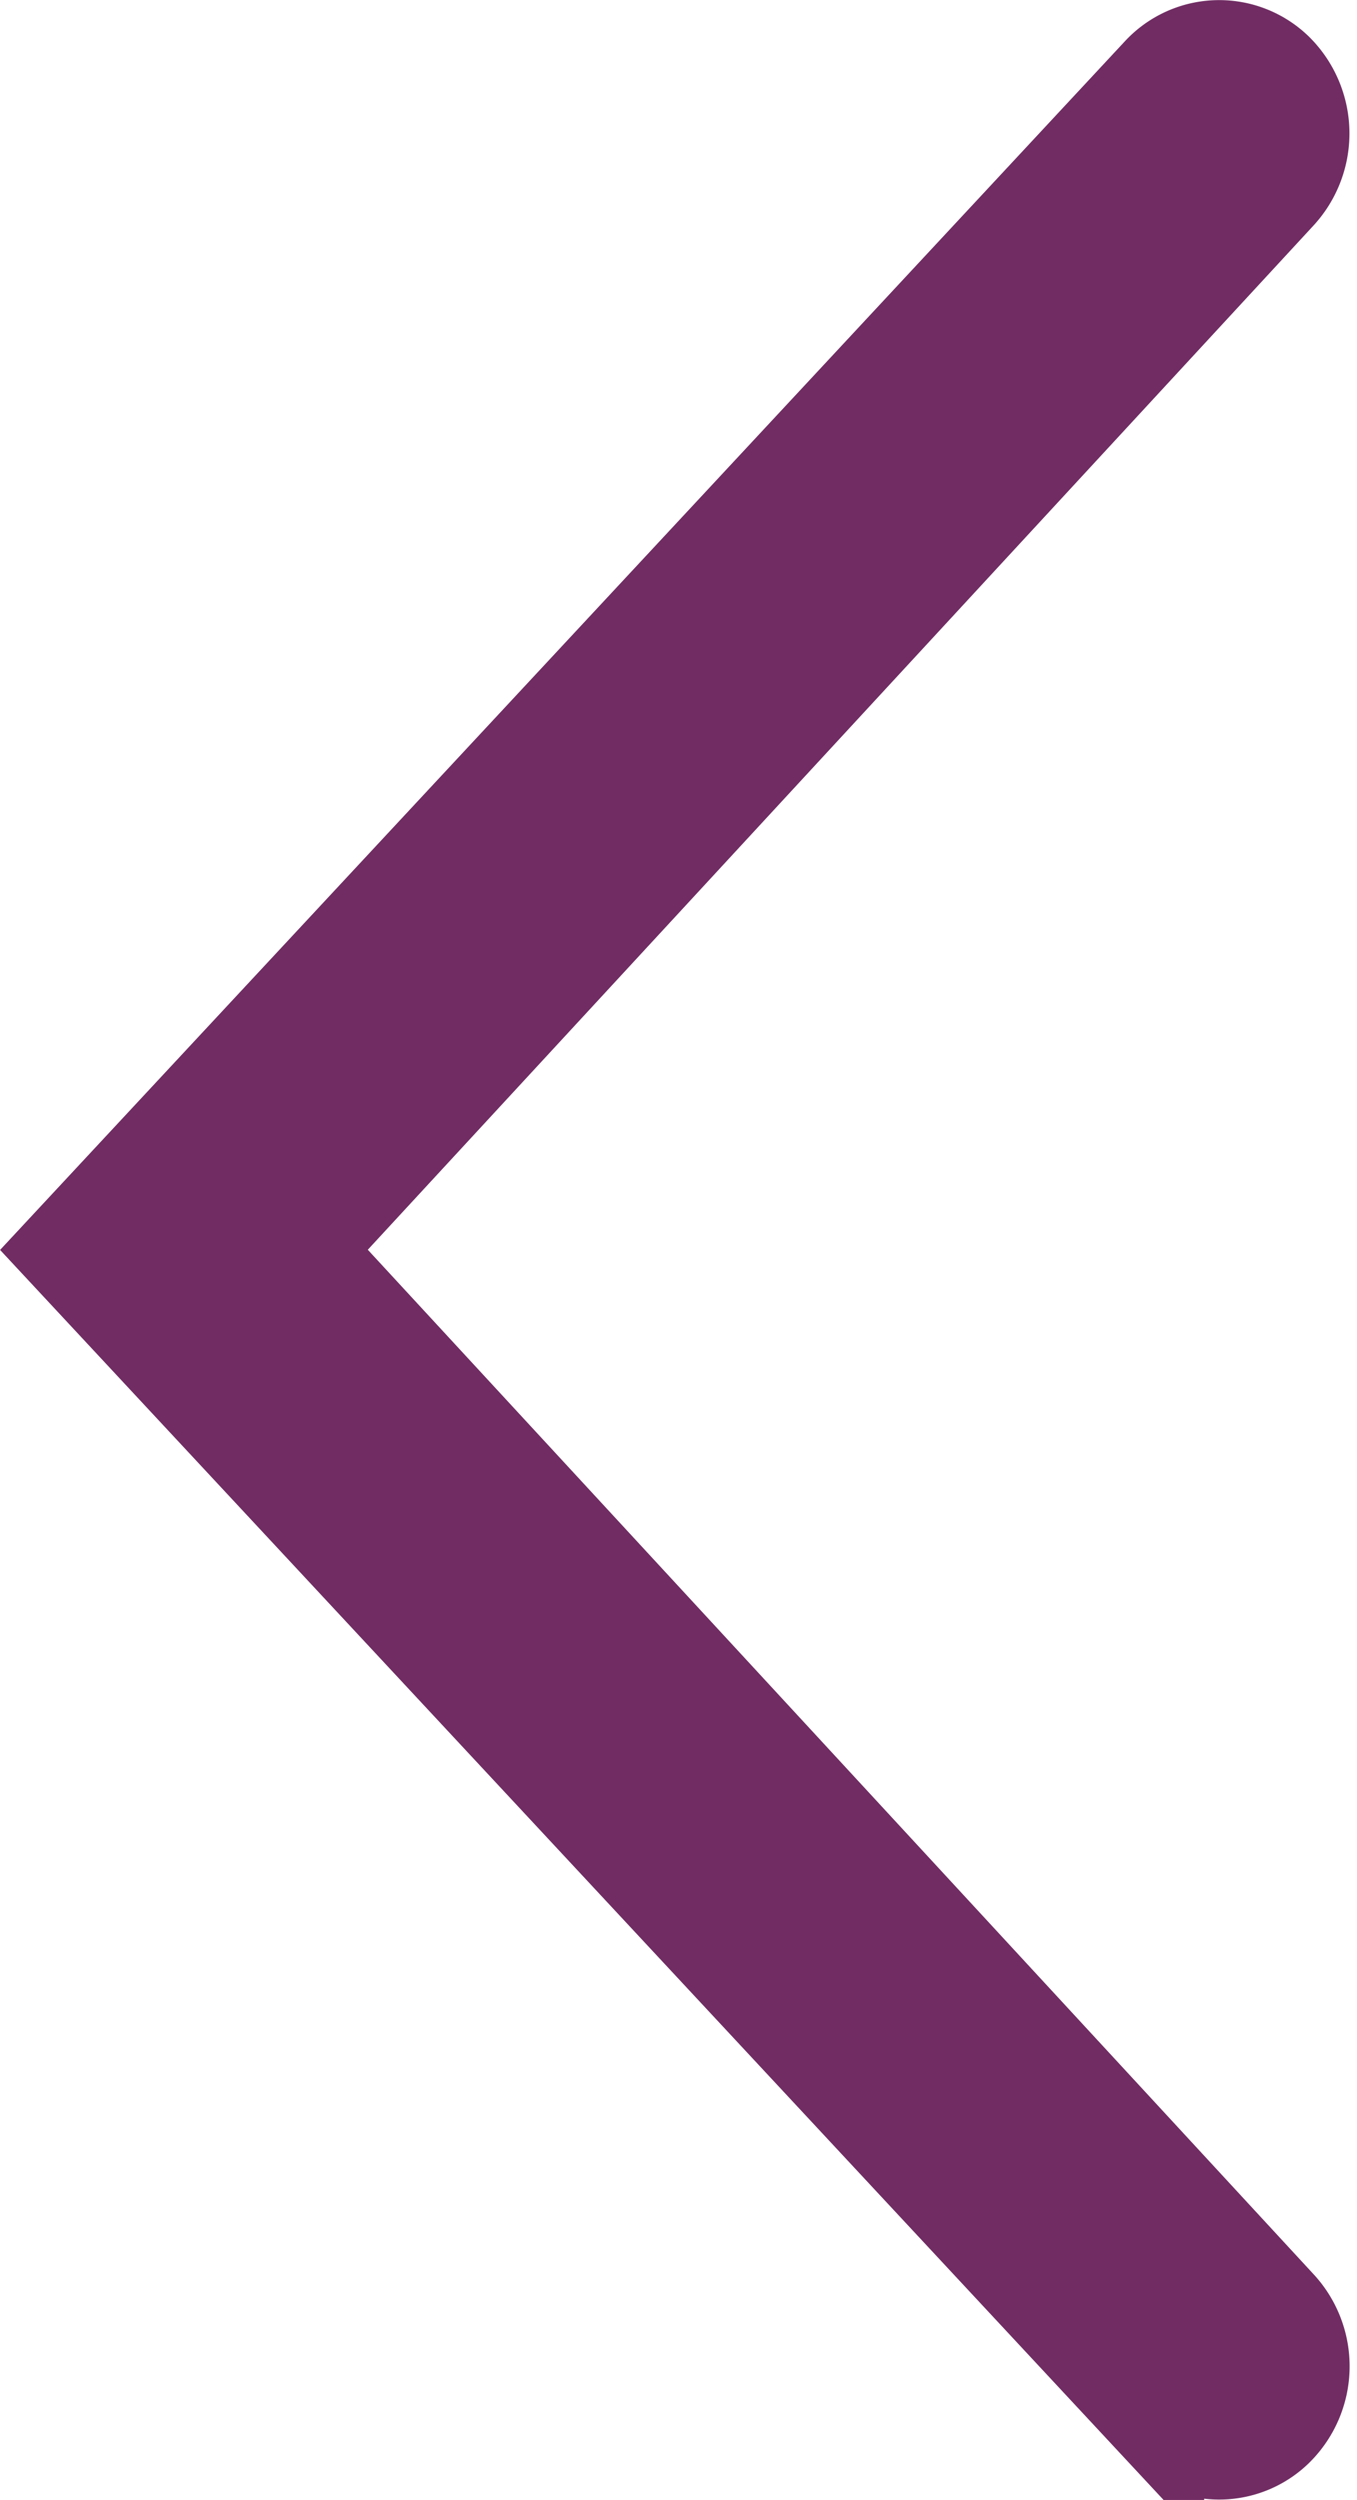
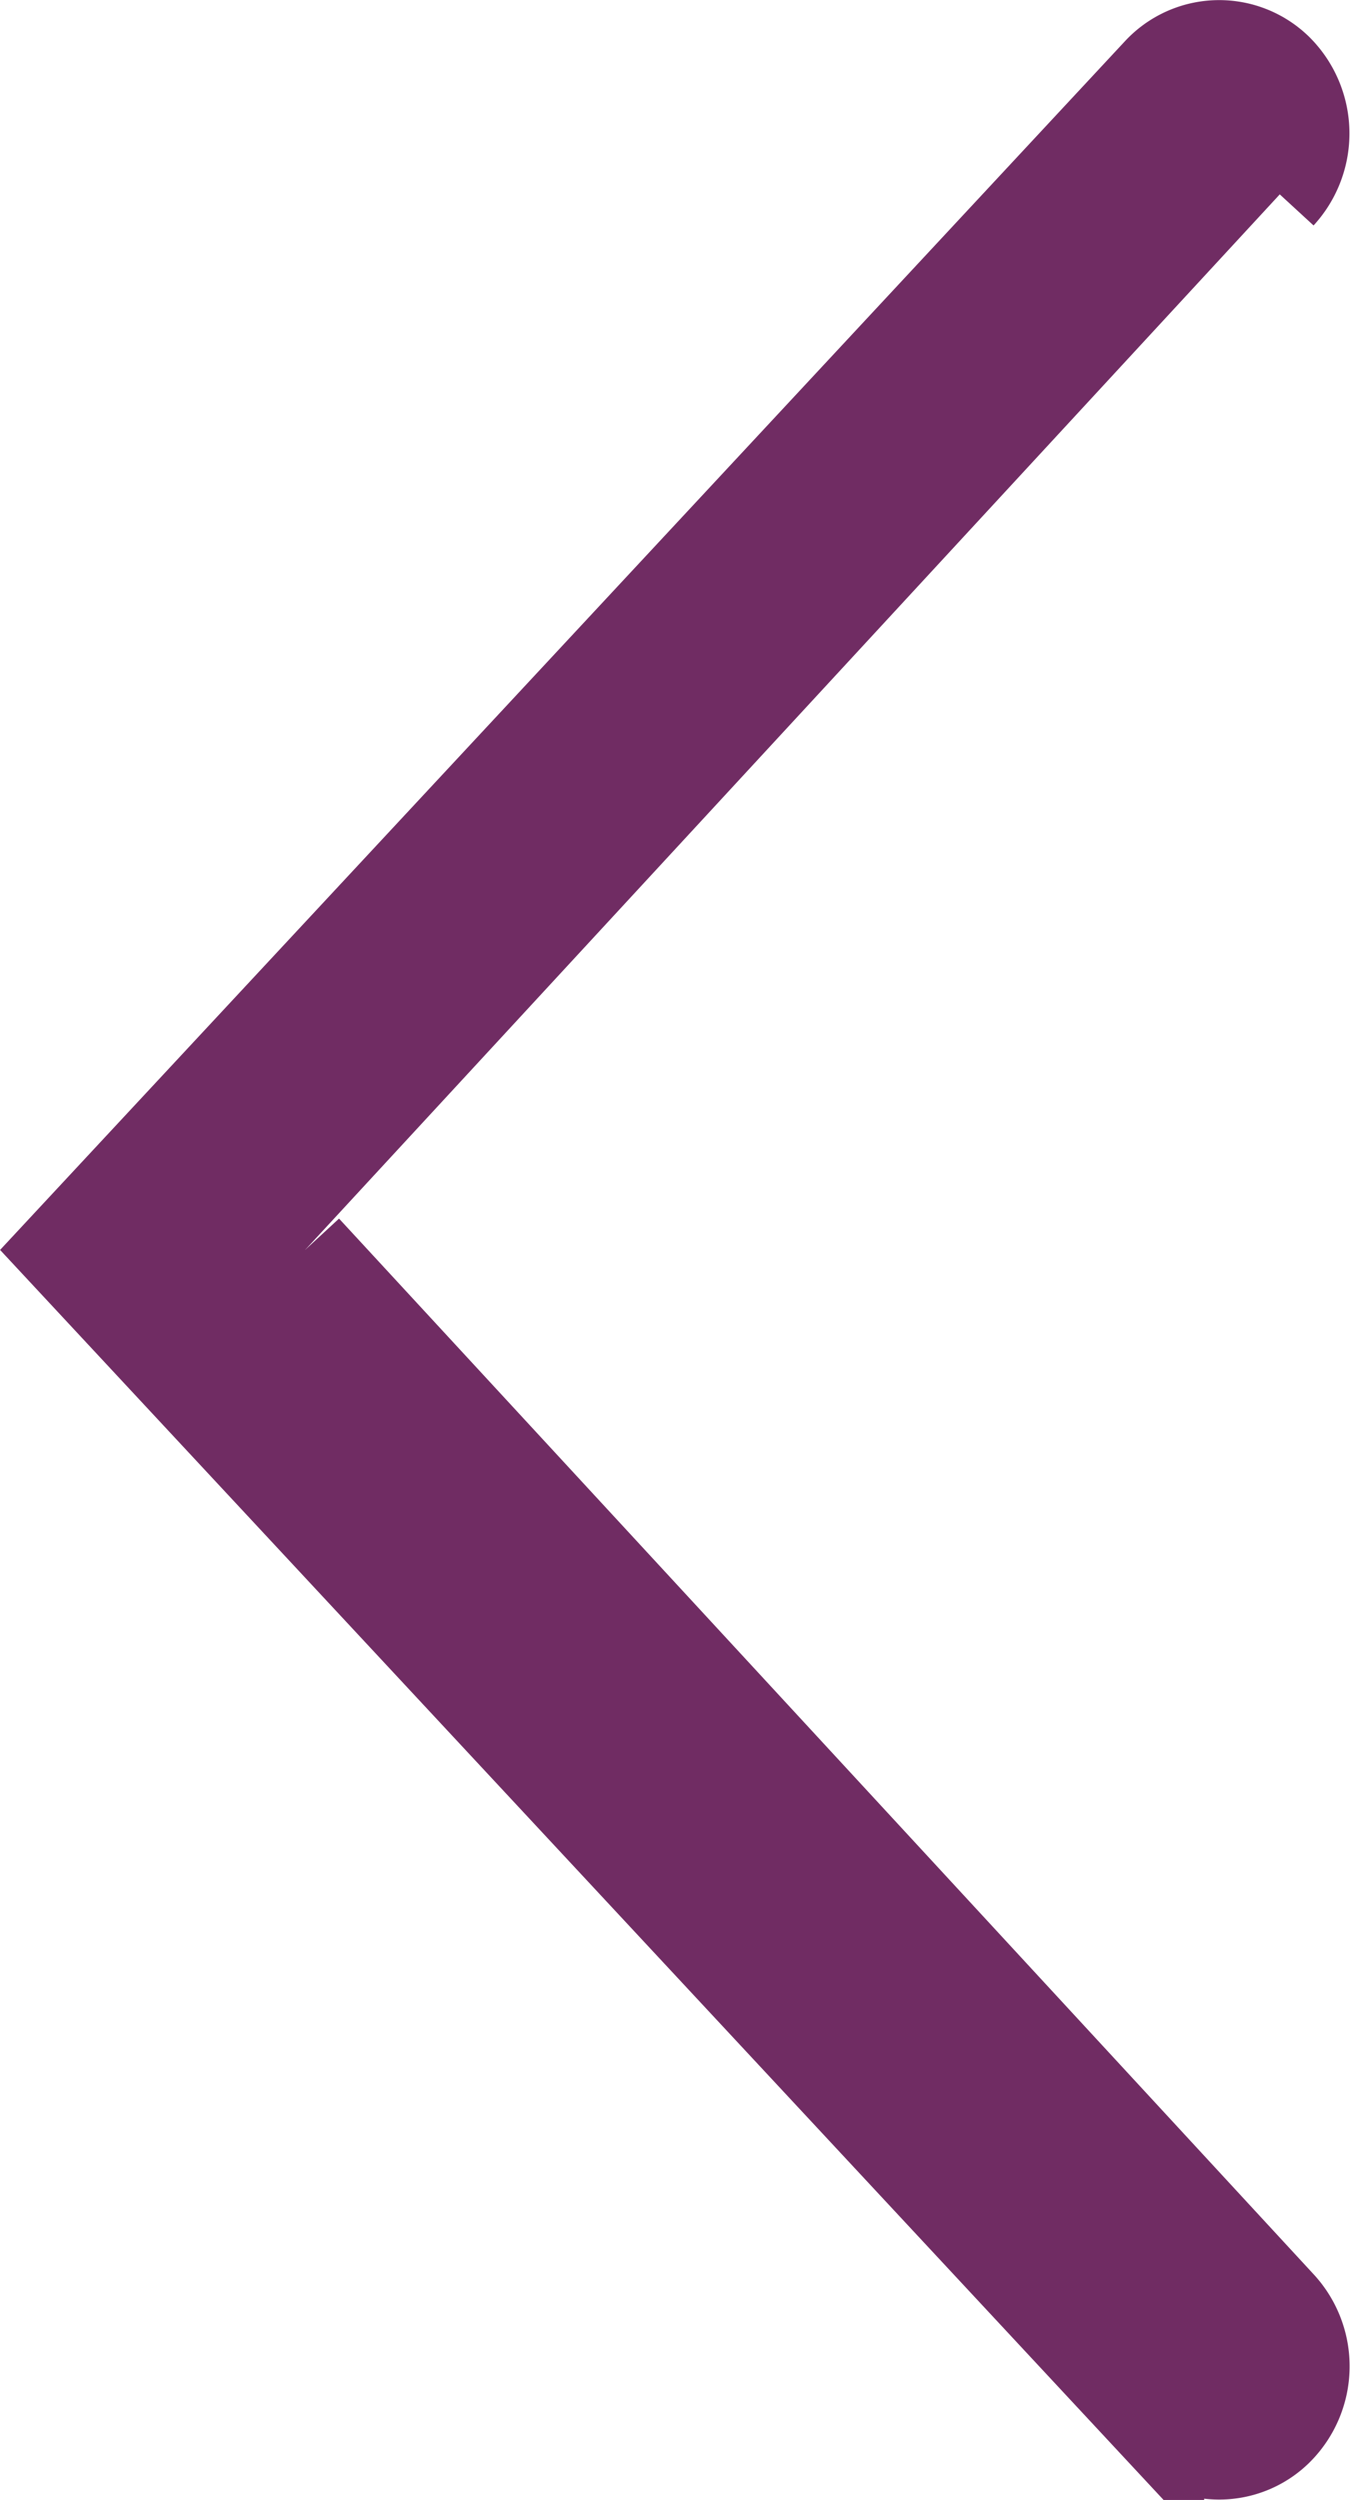
<svg xmlns="http://www.w3.org/2000/svg" width="14.775" height="27.215" viewBox="0 0 14.775 27.215">
-   <path id="进入箭头" d="M717.158,215.042a.98.98,0,0,0-.023-1.351.9.9,0,0,0-1.3.028l-11.927,12.814,11.927,12.812a.9.9,0,0,0,1.3.028.975.975,0,0,0,.023-1.351l-10.61-11.491Z" transform="translate(-703.224 -212.926)" fill="#702c63" stroke="#702c63" stroke-width="1" />
+   <path id="进入箭头" d="M717.158,215.042a.98.98,0,0,0-.023-1.351.9.9,0,0,0-1.3.028l-11.927,12.814,11.927,12.812a.9.9,0,0,0,1.3.028.975.975,0,0,0,.023-1.351l-10.61-11.491" transform="translate(-703.224 -212.926)" fill="#702c63" stroke="#702c63" stroke-width="1" />
</svg>